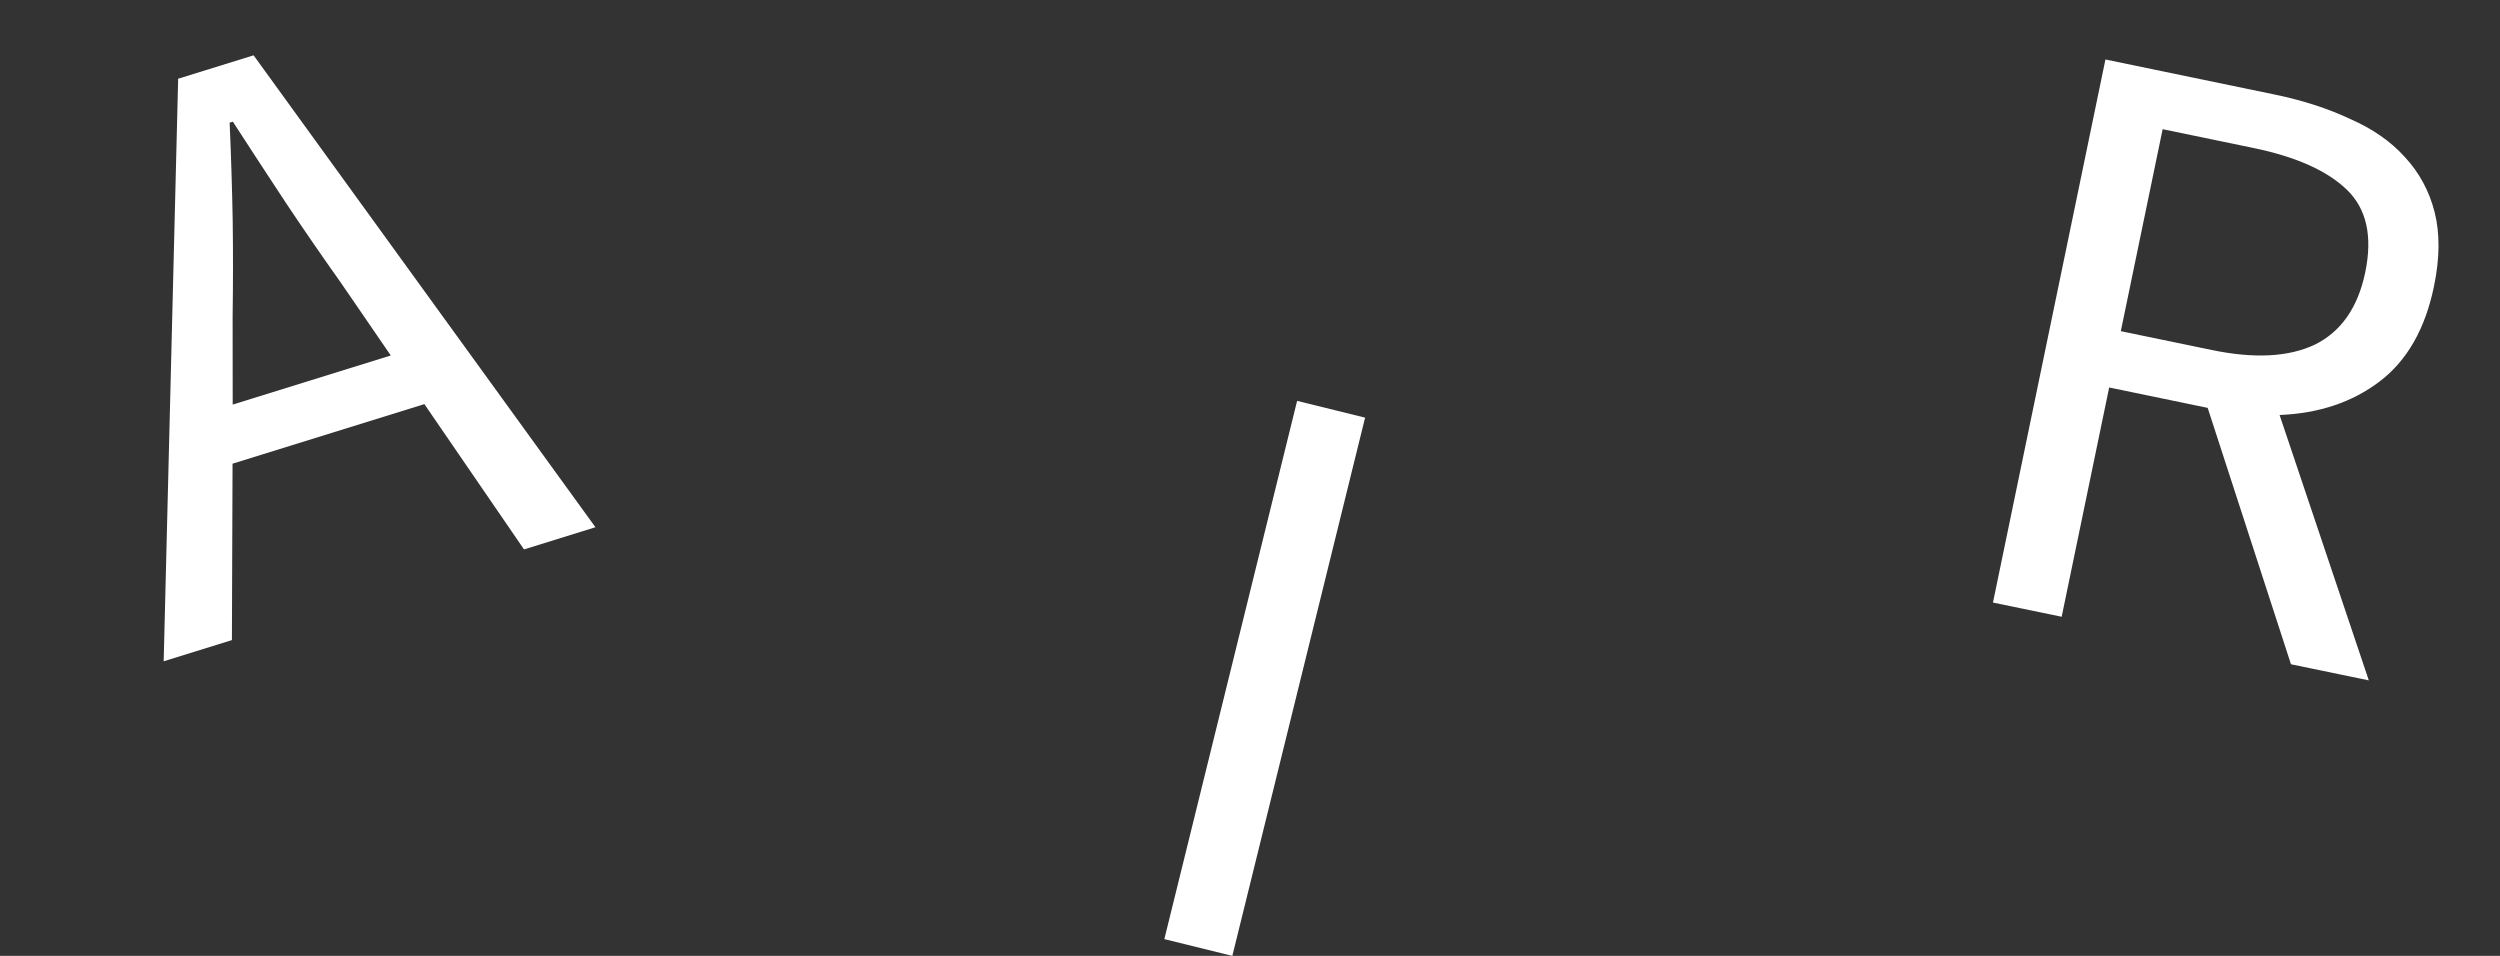
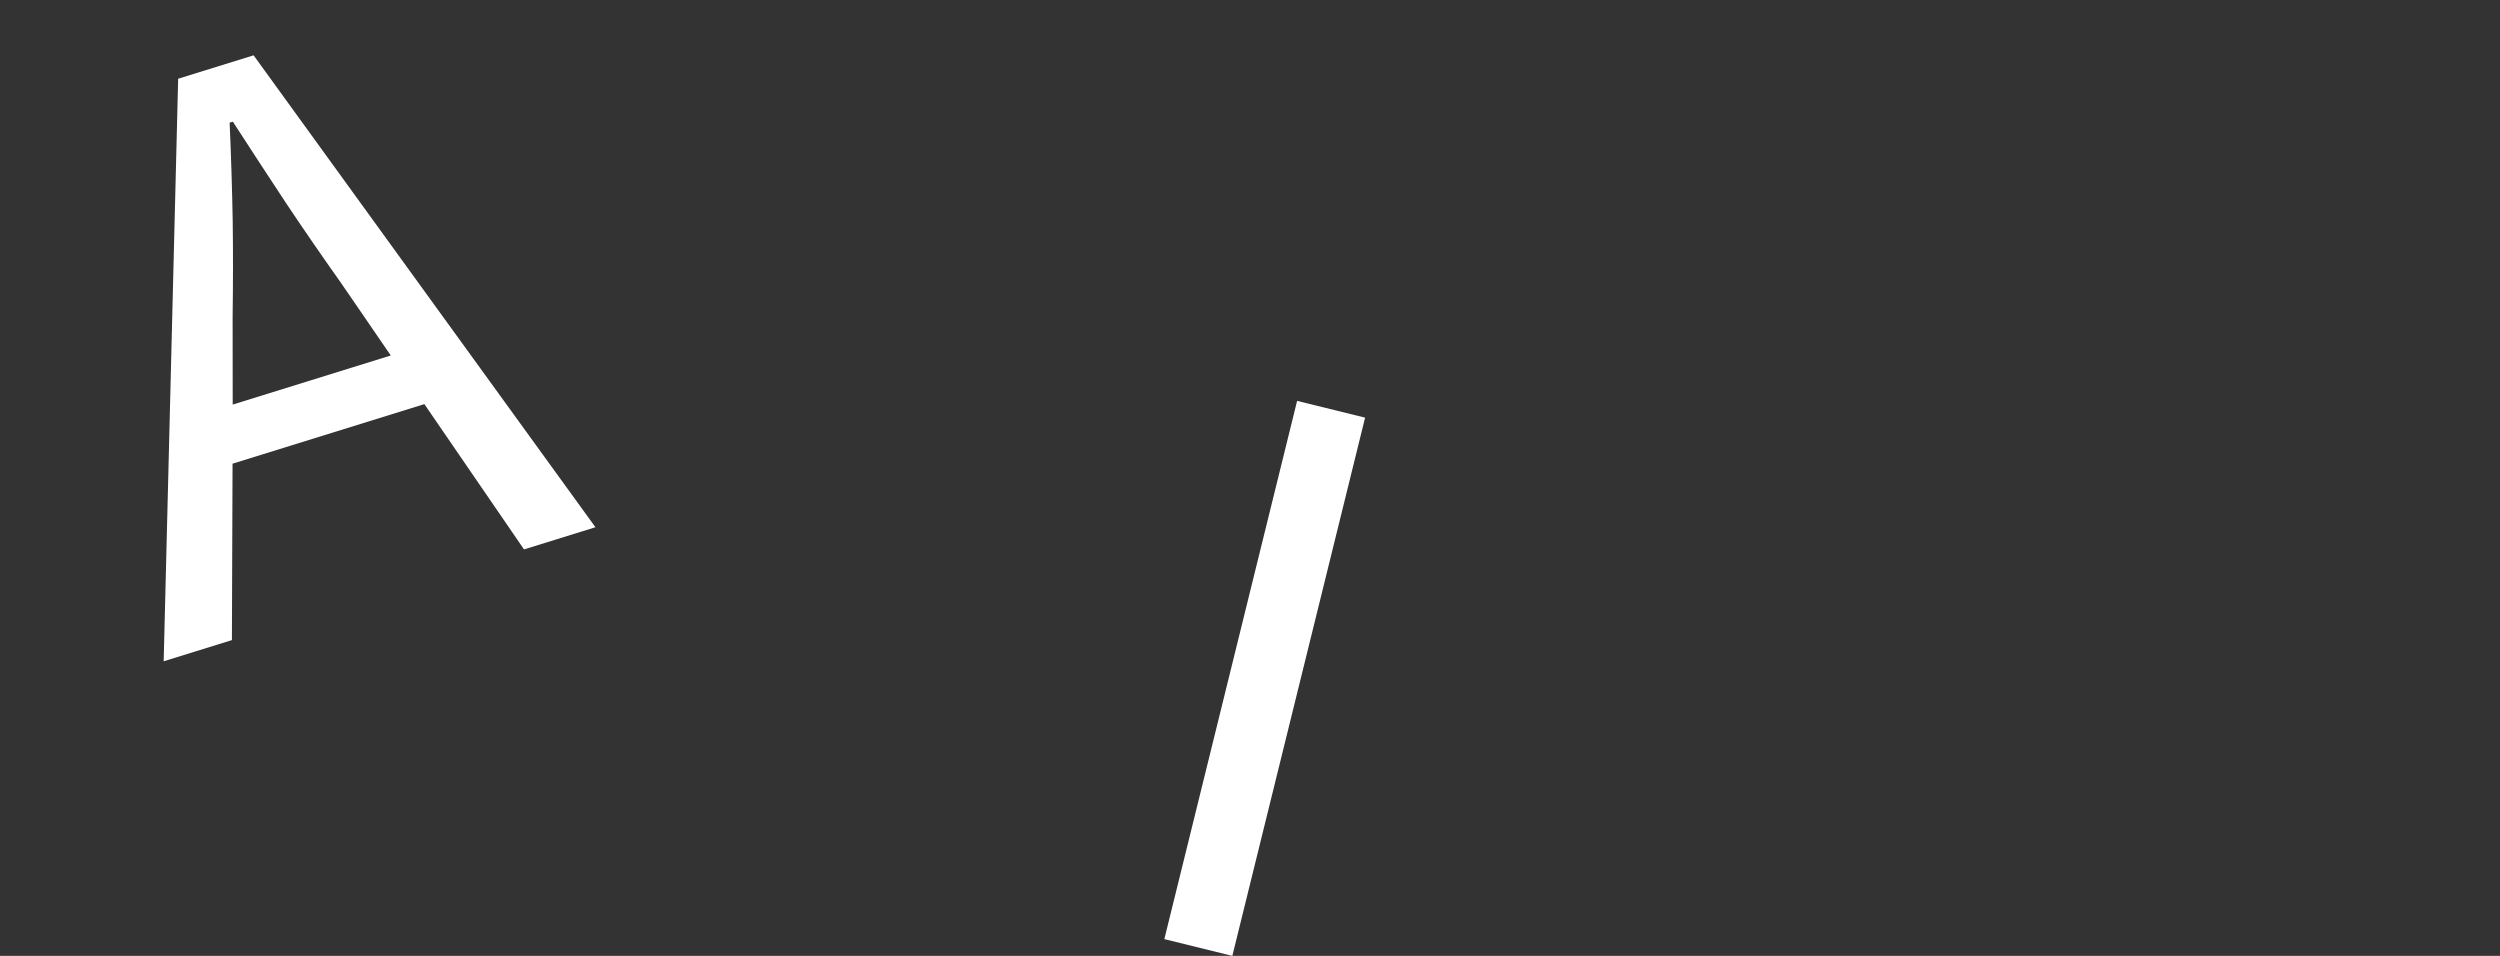
<svg xmlns="http://www.w3.org/2000/svg" width="102" height="39" viewBox="0 0 102 39" fill="none">
  <rect x="0" y="0" width="102" height="39" fill="#333333" stroke="none" />
  <path d="M9.491 12.913L9.494 16.507L15.944 14.504L13.911 11.54C13.145 10.46 12.404 9.384 11.688 8.312C10.966 7.218 10.236 6.102 9.5 4.964L9.369 5.005C9.429 6.353 9.47 7.682 9.494 8.993C9.512 10.282 9.51 11.588 9.491 12.913ZM6.678 26.98L7.269 3.212L10.347 2.257L24.294 21.511L21.38 22.416L17.314 16.488L9.488 18.918L9.462 26.116L6.678 26.98Z" fill="white" />
  <path d="M47.505 38.316L52.922 16.356L55.696 17.04L50.279 39L47.505 38.316Z" fill="white" />
-   <path d="M81.313 24.584L85.902 2.427L92.825 3.861C93.951 4.095 94.964 4.422 95.863 4.843C96.789 5.246 97.538 5.765 98.111 6.4C98.707 7.04 99.114 7.794 99.334 8.661C99.553 9.529 99.544 10.537 99.306 11.685C98.947 13.419 98.21 14.71 97.095 15.559C95.98 16.409 94.617 16.866 93.007 16.932L96.647 27.759L93.472 27.102L90.073 16.641L86.054 15.809L84.116 25.164L81.313 24.584ZM86.529 13.512L90.245 14.281C91.978 14.64 93.379 14.567 94.447 14.06C95.519 13.53 96.205 12.545 96.503 11.104C96.806 9.641 96.557 8.521 95.755 7.744C94.953 6.967 93.685 6.399 91.951 6.04L88.236 5.271L86.529 13.512Z" fill="white" />
</svg>